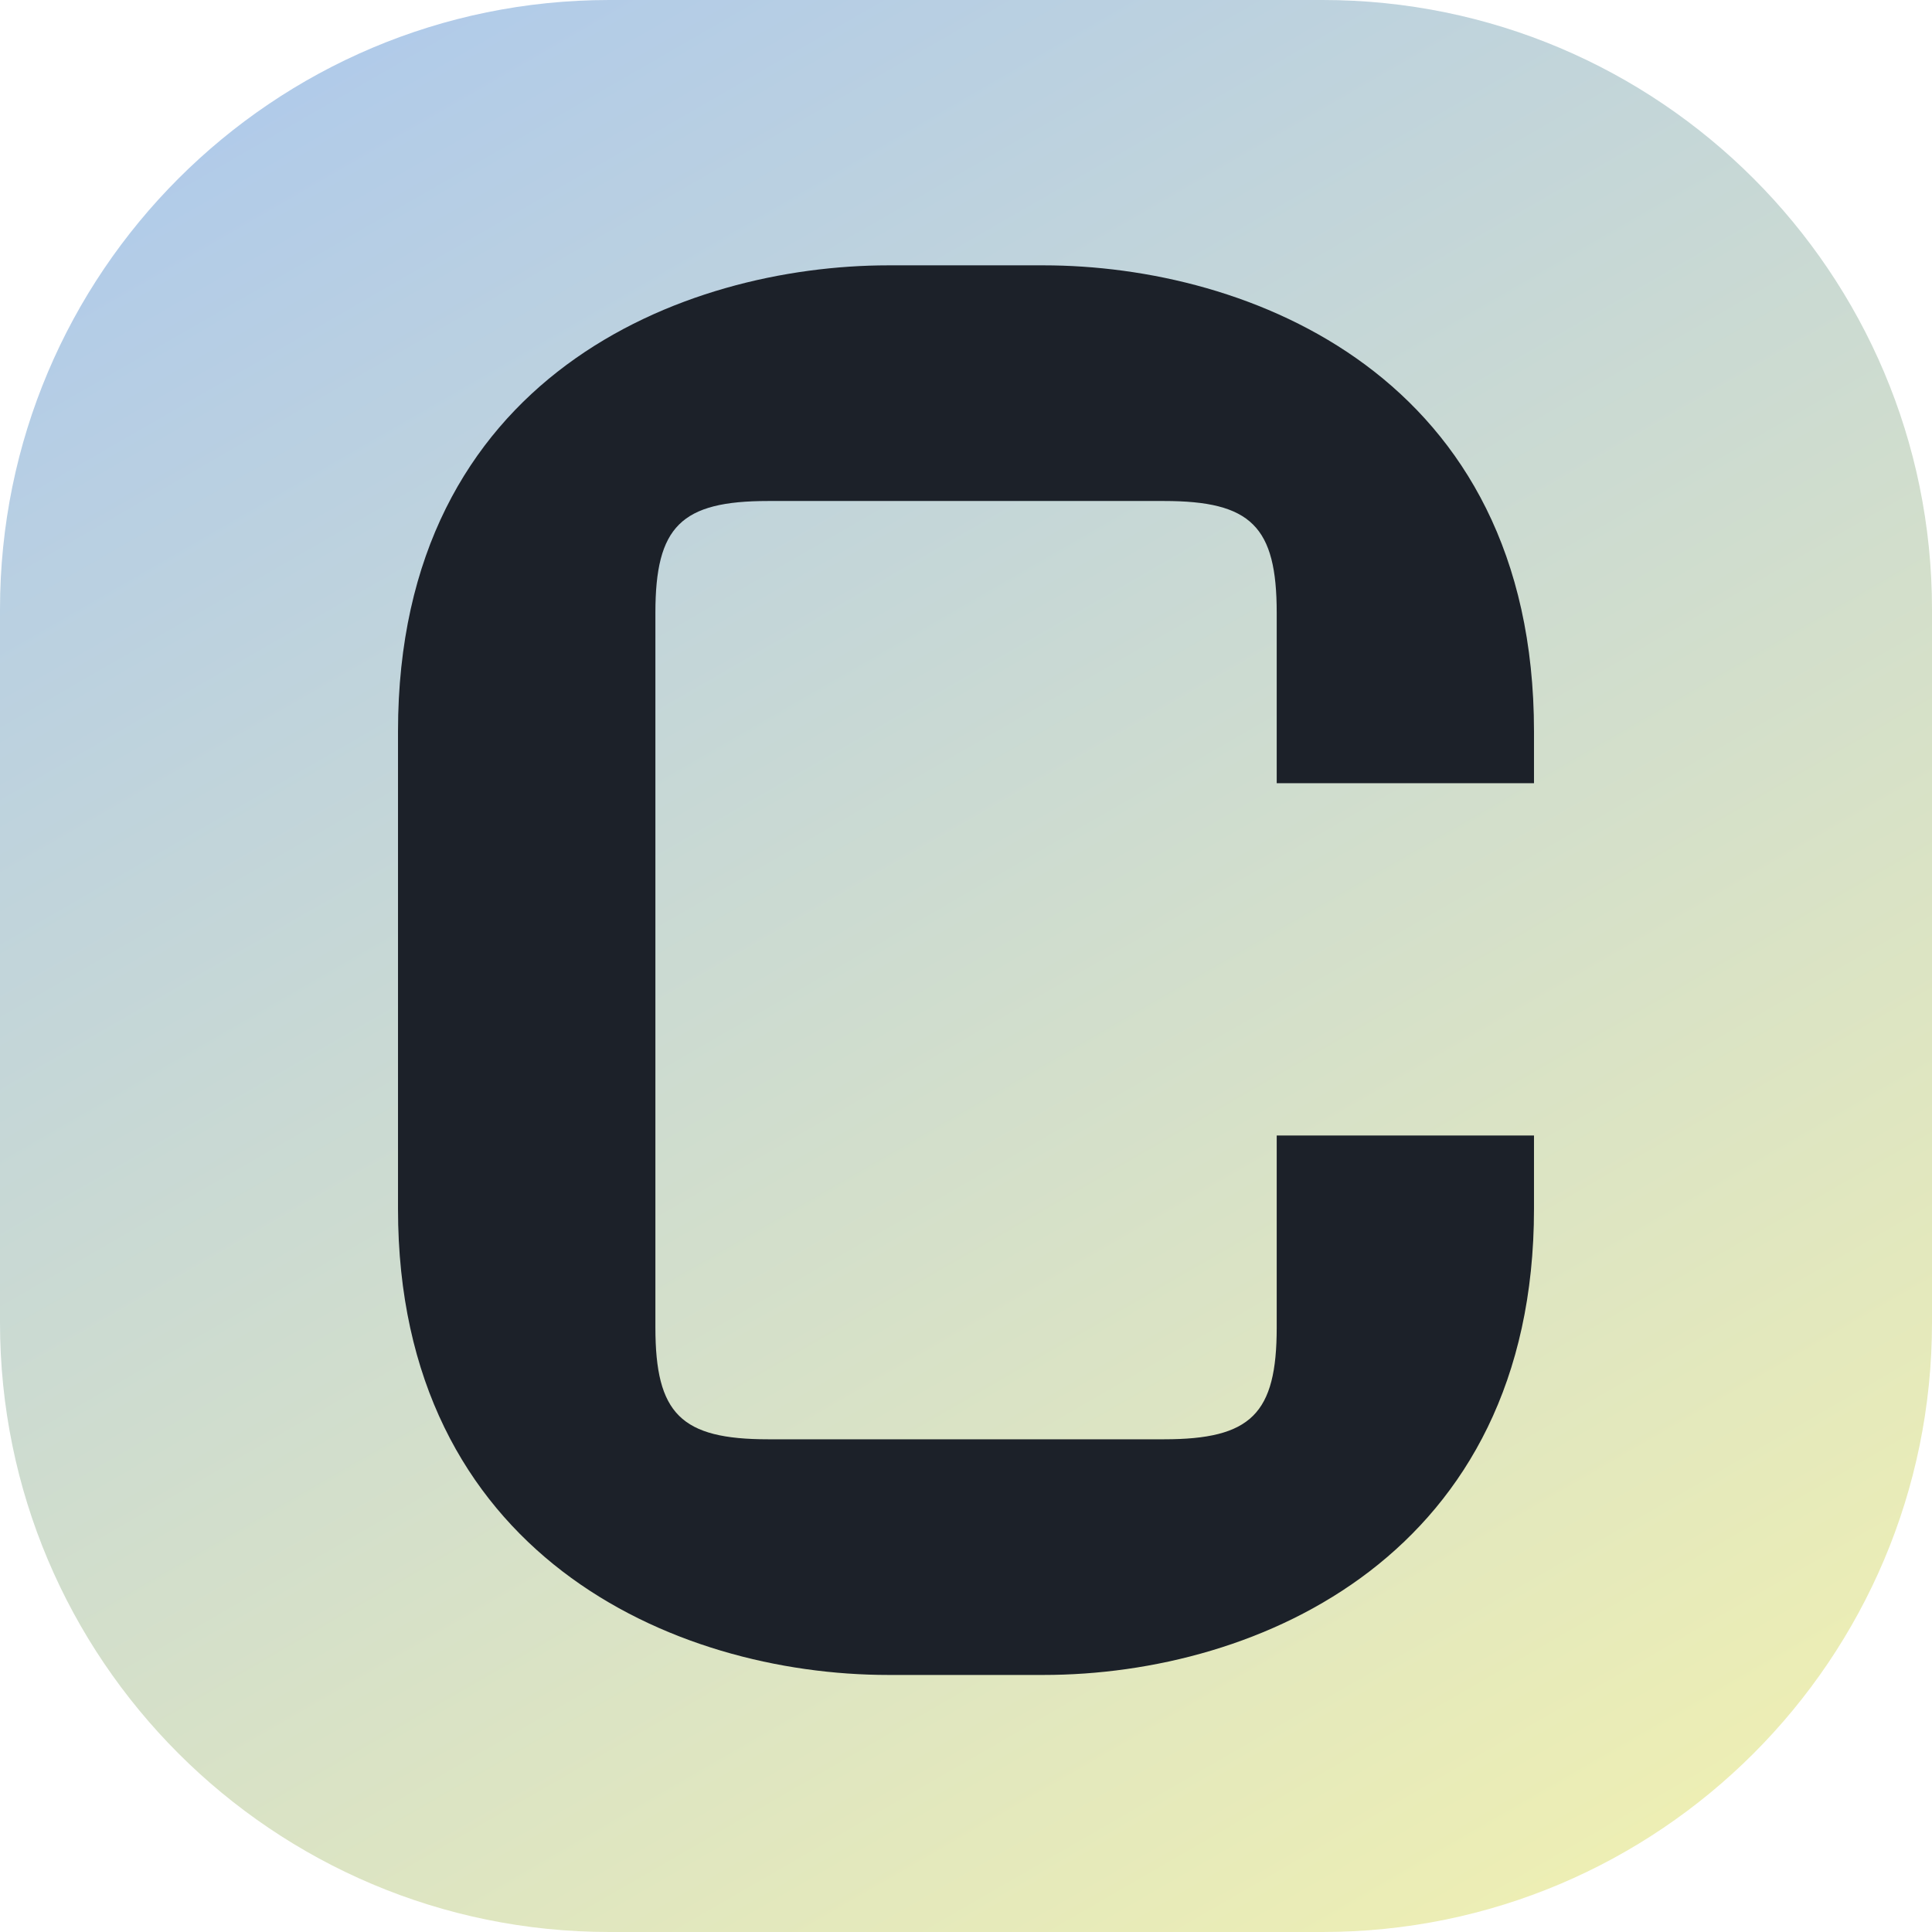
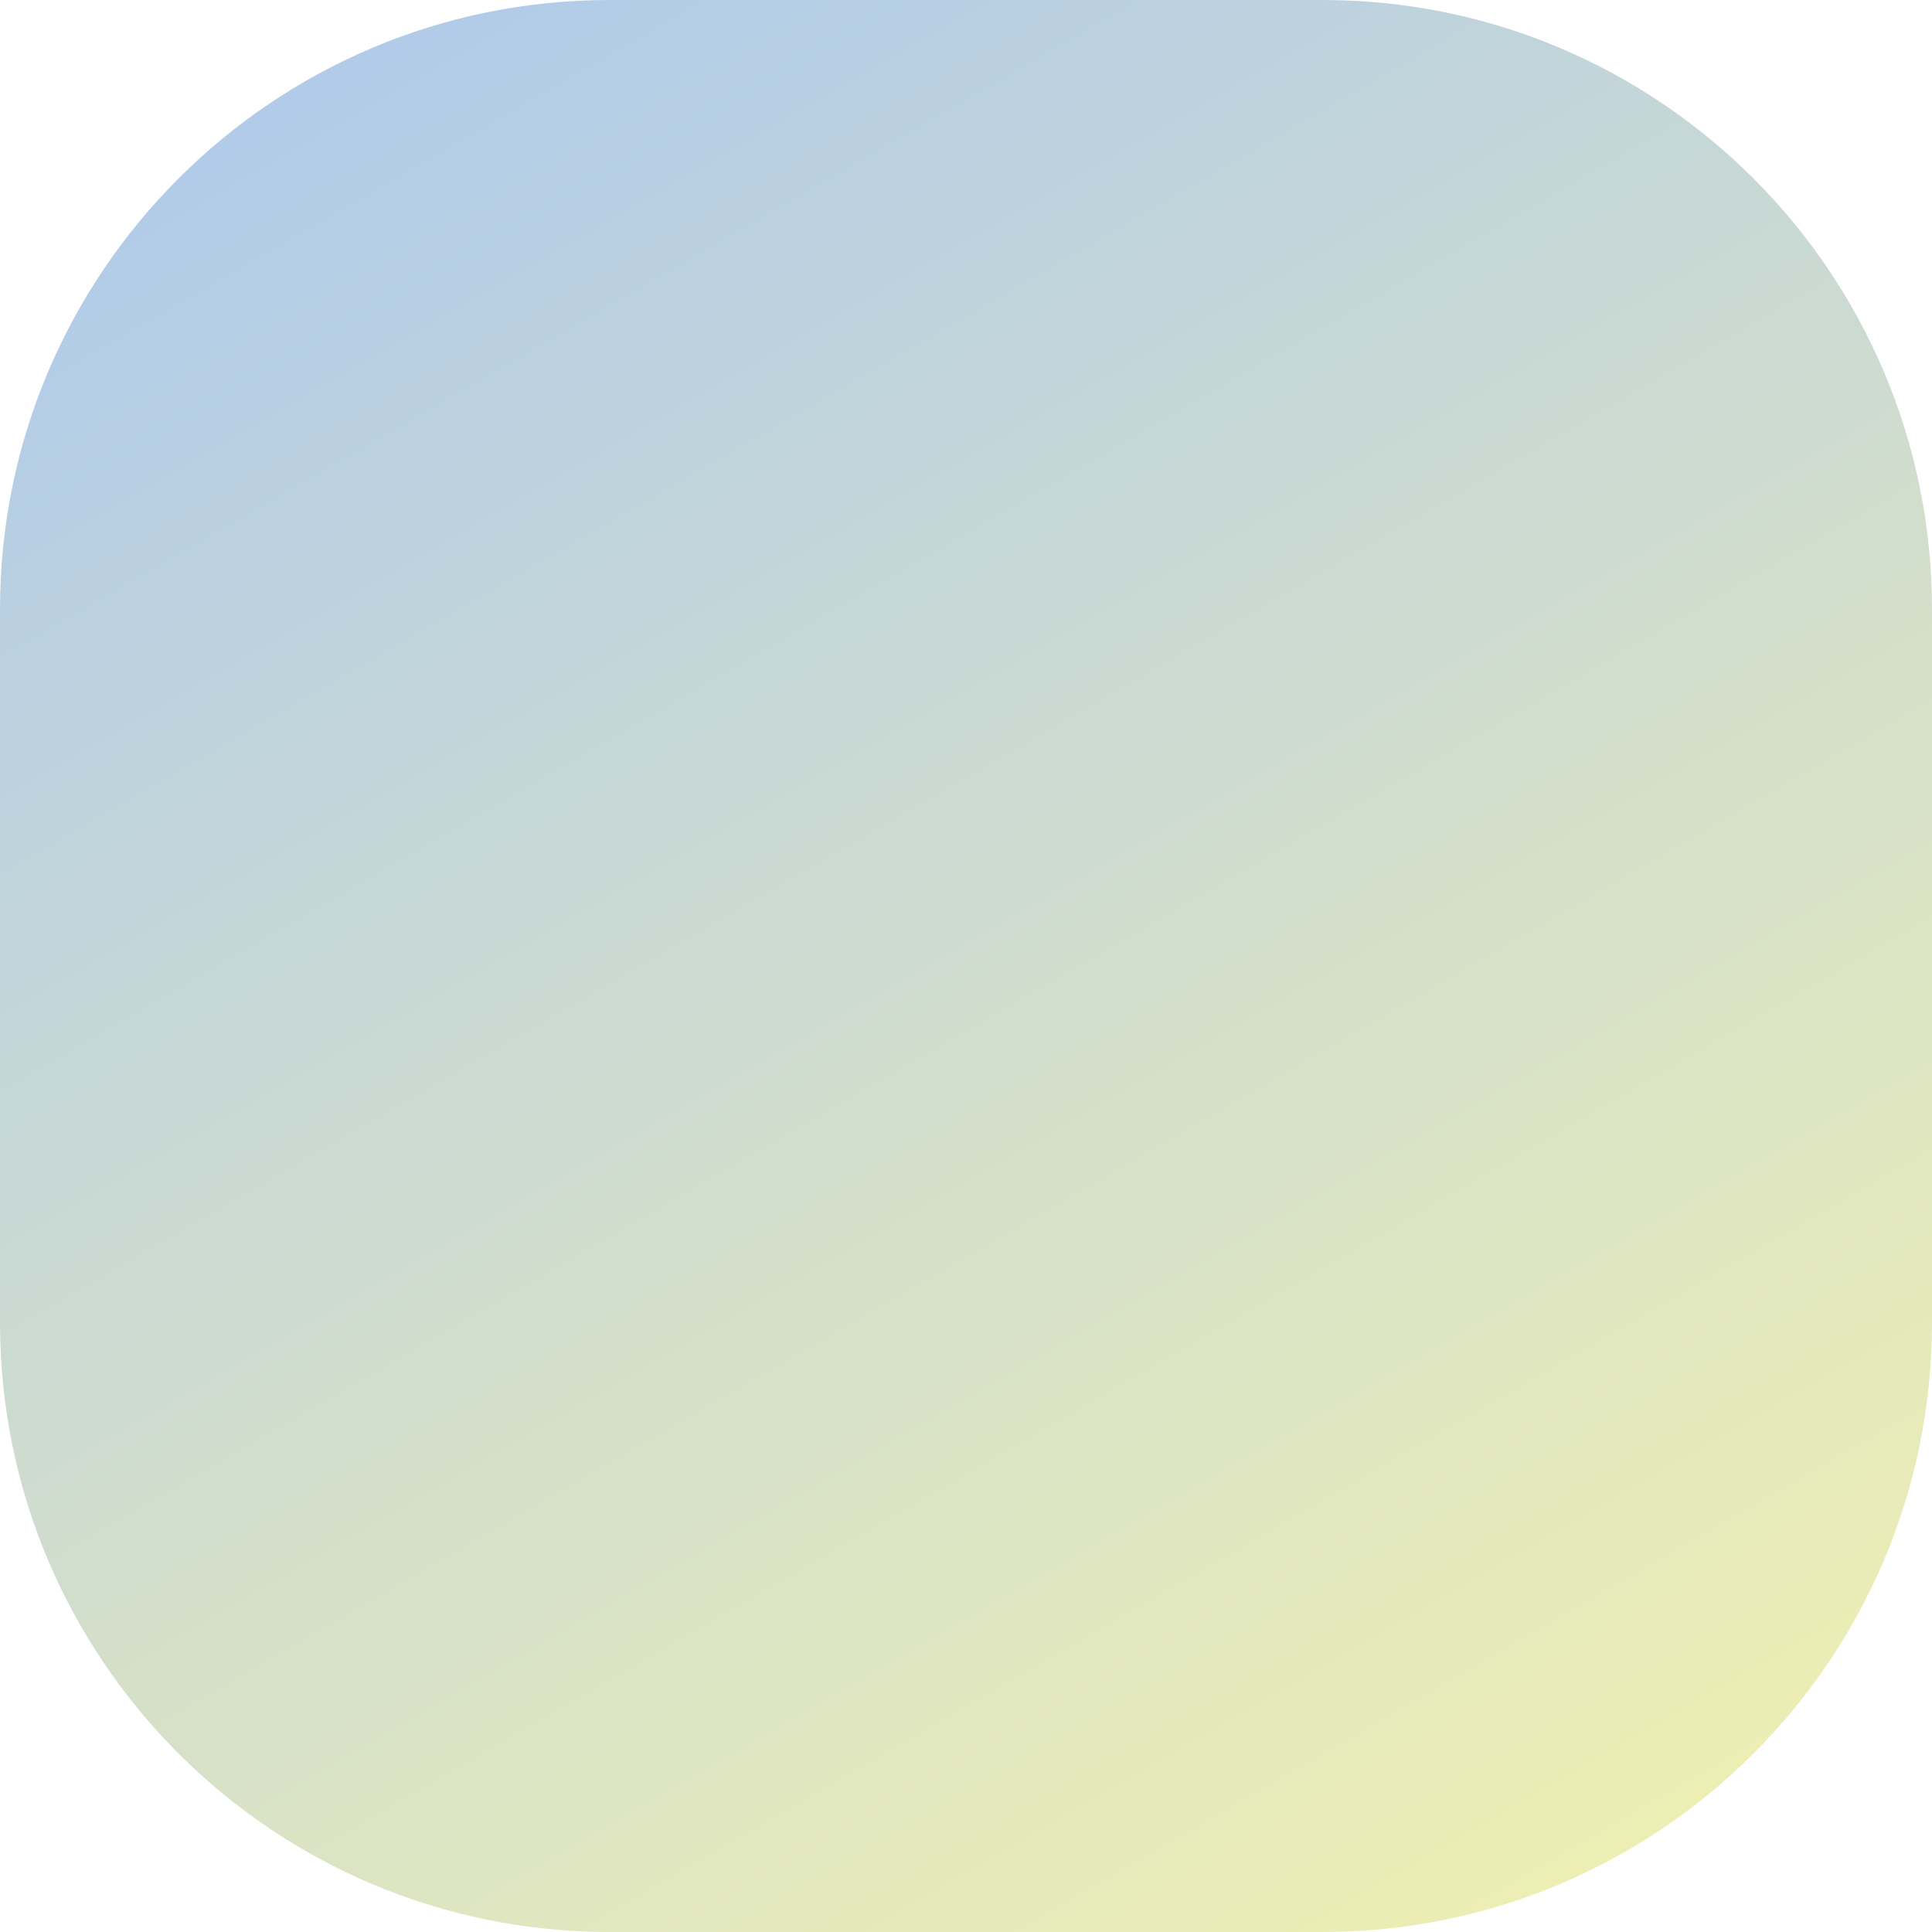
<svg xmlns="http://www.w3.org/2000/svg" width="233" height="233" viewBox="0 0 233 233" fill="none">
  <path d="M159.505 0H73.495C32.905 0 0 32.905 0 73.495V159.505C0 200.095 32.905 233 73.495 233H159.505C200.095 233 233 200.095 233 159.505V73.495C233 32.905 200.095 0 159.505 0Z" fill="url(#paint0_linear_397_1132)" />
-   <path d="M153.972 136.943V160.09C153.972 170.517 150.886 173.579 140.376 173.579H92.638C82.128 173.579 79.041 170.517 79.041 160.09V73.91C79.041 63.483 82.128 60.421 92.638 60.421H140.376C150.886 60.421 153.972 63.483 153.972 73.91V94.453H185V88.208C185 45.286 150.532 32 125.841 32H107.159C82.468 32 48 45.273 48 88.208V145.792C48 187.405 81.149 202 107.159 202H125.841C151.851 202 185 187.405 185 145.792V136.943H153.972Z" fill="#1C2129" />
  <defs>
    <linearGradient id="paint0_linear_397_1132" x1="182.62" y1="231.02" x2="50.38" y2="1.967" gradientUnits="userSpaceOnUse">
      <stop stop-color="#EDEEB4" />
      <stop offset="1" stop-color="#B1CBE9" />
    </linearGradient>
  </defs>
</svg>